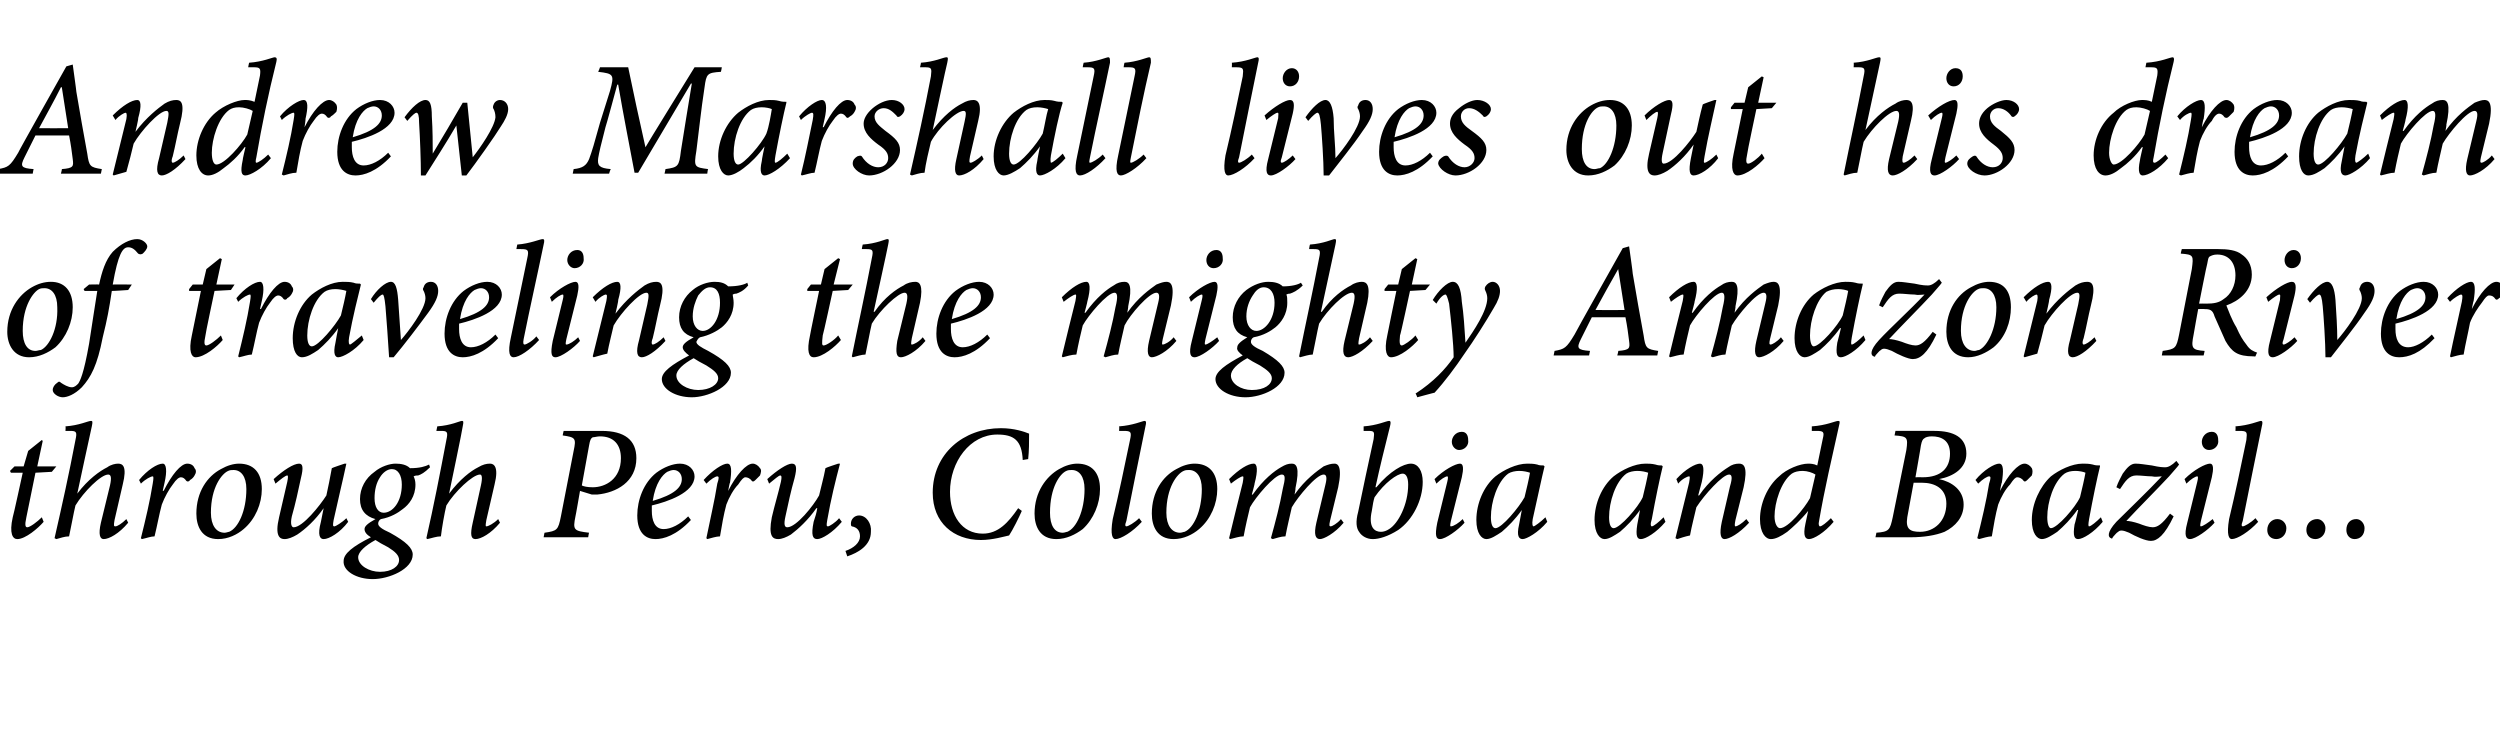
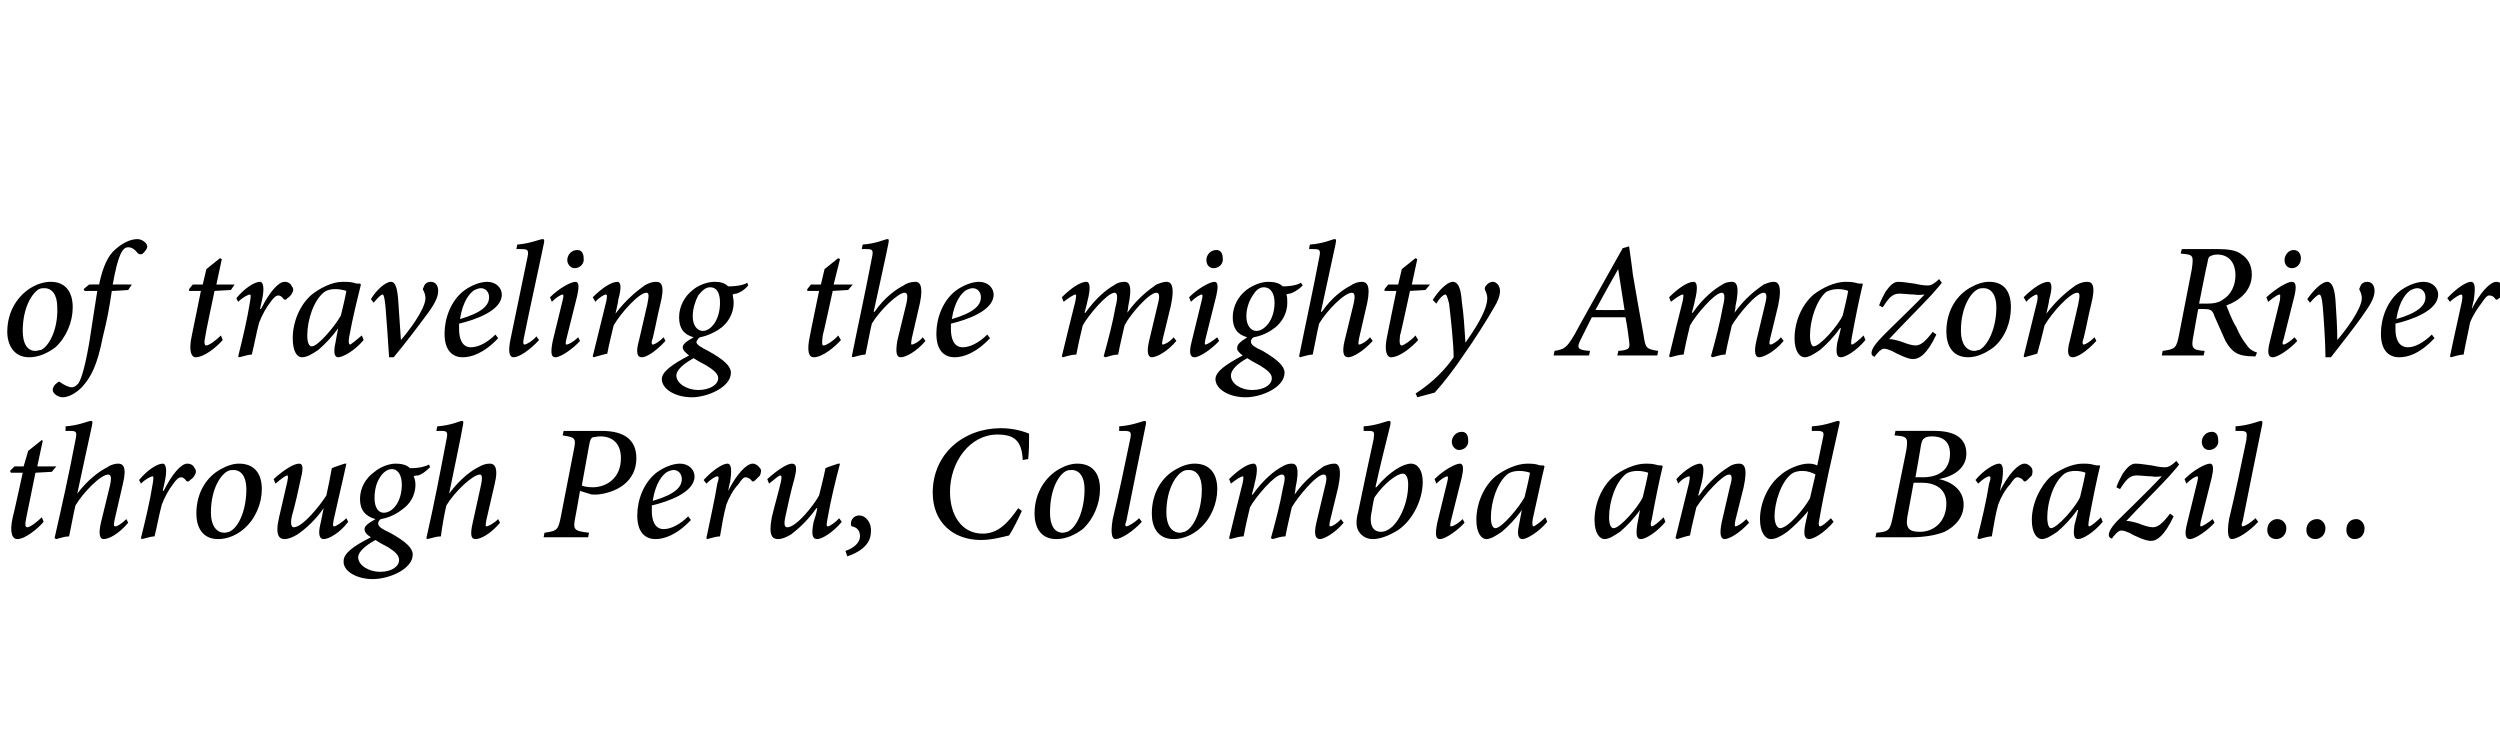
<svg xmlns="http://www.w3.org/2000/svg" version="1.1" width="275px" height="82.9px" viewBox="0 -6 275 82.9" style="top:-6px">
  <desc>Andrew Marshall lives out his dream of traveling the mighty Amazon River through Peru, Colombia and Brazil</desc>
  <defs />
  <g id="Polygon94015">
    <path d="m5.7 45.9l-1.8.1l-1 4.9c-.2.9-.1 1.1.1 1.1c.3 0 1.1-.6 1.6-1.1l.2.5c-.6.7-2 1.9-2.9 1.9c-.5 0-.9-.6-.5-2.4c.04-.01 1.1-4.9 1.1-4.9H1.2l-.1-.2l.5-.5h1l.5-1.7l1.5-1.2l.1.1l-.6 2.8h2.1l-.5.6zm8.4 5.6c-1 1.2-2.1 1.8-2.7 1.8c-.4 0-.6-.5-.3-1.8l1-4.1c.2-.9.1-1.2-.2-1.2c-.8 0-2.7 1.9-3.6 3.4c-.2.8-.5 2.5-.7 3.4c-.5 0-1 .2-1.4.3l-.2-.1c.8-3.5 1.6-7.1 2.3-10.8c.2-.9.1-1-.6-1h-.5s.04-.46 0-.5c1.5-.1 2.5-.6 2.8-.6c.2 0 .2.1.1.6c-.02.02-1.6 7.4-1.6 7.4c0 0 .03 0 0 0c1.2-1.6 2.5-2.5 3.3-2.9c.4-.3.9-.4 1.2-.4c.5 0 1 .3.5 2.3l-.9 3.9c-.1.6-.1.7.1.7c.2 0 .7-.3 1.2-.8l.2.4zm1.2-4.7c.9-1.1 2-1.8 2.6-1.8c.4 0 .5.8.2 2.1l-.2.9s.08-.04.1 0c.9-1.8 1.9-3 2.6-3c.4 0 .7.2.8.5c.2.2.2.5 0 .8c-.1.2-.3.4-.5.5c-.1.2-.3.2-.4.1c-.2-.3-.4-.4-.6-.4c-.2 0-.5.2-.9.8c-.4.5-.9 1.4-1.2 2.2c-.3 1.1-.5 2.3-.8 3.5c-.4 0-.9.2-1.4.3l-.1-.1c.5-2 1-4.1 1.3-6c.1-.6.1-.8 0-.8c-.2 0-.8.3-1.3.8l-.2-.4zm6.3 3.7c0-2.4 1.2-4.1 2.7-4.9c.7-.4 1.4-.6 2-.6c1.6 0 2.5 1 2.5 2.8c0 1.6-.7 3.3-2 4.4c-.7.6-1.7 1.1-2.8 1.1c-1.8 0-2.4-1.4-2.4-2.8zm3.6 2c1-.4 1.9-2.3 1.9-4.7c0-1.4-.6-2.1-1.4-2.1c-.2 0-.4 0-.6.1c-.7.3-1.9 1.8-1.9 4.6c0 1.4.6 2.2 1.5 2.2c.2 0 .4-.1.5-.1zm13.1-1.1c-.9 1.2-2.1 1.9-2.7 1.9c-.4 0-.7-.4-.3-1.9c.1-.6.2-.9.3-1.5c-.9 1.3-2 2.3-2.9 2.9c-.5.3-1 .5-1.4.5c-.5 0-1.1-.3-.6-2.4l.9-3.9c.1-.5.1-.7 0-.7c-.2 0-.7.4-1.3.9l-.2-.5c1.1-1 2.2-1.7 2.8-1.7c.4 0 .5.4.2 1.6c-.3 1.4-.6 2.8-1 4.2c-.2.9 0 1.2.2 1.2c1 0 2.9-2.4 3.6-3.5c.2-.9.4-1.9.6-3c.04-.05 1.4-.5 1.4-.5h.2c-.4 1.9-.9 3.9-1.4 6.2c-.1.6-.1.7.1.7c.1 0 .8-.4 1.3-.9l.2.4zm9-6c-.6.6-1 .8-1.3.9c-.2 0-.3 0-.5.1c.1.2.2.5.2.9c0 1.3-.7 2.2-1.4 2.7c-.5.4-1.3.9-2.4 1.1c-.2.1-.3.3-.3.5c0 .3.4.6 1.3 1c1.8 1 2.5 1.7 2.5 2.4c0 1.6-2.6 2.7-4.4 2.7c-1.8 0-3.3-.9-3.2-2c0-.8 1-1.6 3-2.6c-.5-.3-.7-.6-.7-.9c0-.3.3-.6 1.2-1.1c-1.1-.3-1.7-1-1.7-2.2c0-1.2.6-2.3 1.6-3c.7-.6 1.7-.9 2.3-.9c.6 0 1.2.1 1.6.5c1.1 0 1.7-.2 2.1-.4l.1.3zm-3.1 1.9c0-1-.4-1.7-1.1-1.7c-.5 0-1 .4-1.3.9c-.4.6-.6 1.4-.6 2.3c0 1 .4 1.6 1 1.6c1 0 2-1.2 2-3.1zm-.3 8.3c0-.5-.4-.9-1.2-1.4c-.6-.3-1.1-.6-1.4-.8c-1.1.6-1.9 1.3-1.9 1.9c0 .9 1.2 1.6 2.4 1.6c1.3 0 2.1-.6 2.1-1.3zM55 51.5c-1 1.2-2.1 1.8-2.7 1.8c-.5 0-.6-.5-.3-1.8l.9-4.1c.2-.9.1-1.2-.1-1.2c-.8 0-2.8 1.9-3.7 3.4c-.2.8-.5 2.5-.6 3.4c-.5 0-1 .2-1.5.3l-.1-.1c.8-3.5 1.5-7.1 2.2-10.8c.2-.9.1-1-.6-1h-.5l.1-.5c1.5-.1 2.5-.6 2.7-.6c.2 0 .2.1.1.6c.04.02-1.5 7.4-1.5 7.4c0 0-.01 0 0 0c1.2-1.6 2.4-2.5 3.2-2.9c.5-.3.9-.4 1.3-.4c.4 0 1 .3.5 2.3l-.9 3.9c-.1.6-.1.7 0 .7c.2 0 .8-.3 1.3-.8l.2.4zm11.2-10.1c2.5 0 3.8 1 3.8 3c0 2.6-2.2 3.8-4.3 4h-.6l-1.3-.4s-.49 2.84-.5 2.8c-.3 1.5-.2 1.6 1.5 1.8c-.02-.02-.1.5-.1.5h-4.9s.09-.52.1-.5c1.4-.2 1.5-.3 1.8-1.8l1.4-7.2c.3-1.4.2-1.5-1.2-1.7c-.02.01.1-.5.1-.5h4.2zm-2.2 6c.2.1.6.2 1.2.2c1.4 0 3.1-.9 3.1-3.2c0-1.5-.8-2.4-2.3-2.4c-.3 0-.6.1-.8.1c-.2.1-.3.3-.4.9l-.8 4.4zm12 3.8c-1.6 1.7-3 2.1-3.9 2.1c-.9 0-2-.5-2-2.6c0-1.7.7-3.6 2.1-4.7c.8-.6 1.8-1 2.6-1c1 0 1.6.7 1.6 1.4c0 1.8-3 2.8-4.7 3.2v.6c0 1 .3 2 1.3 2c.8 0 1.8-.5 2.7-1.4l.3.4zm-2.6-5.3c-.5.3-1.3 1.2-1.6 3.2c2.4-.7 3.2-1.5 3.2-2.4c0-.6-.4-1-.9-1c-.2 0-.5.1-.7.2zm4 .9c1-1.1 2.1-1.8 2.6-1.8c.5 0 .5.8.3 2.1c-.04-.03-.2.9-.2.9c0 0 .04-.04 0 0c.9-1.8 2-3 2.7-3c.3 0 .6.2.8.5c.2.2.1.5 0 .8l-.5.5c-.2.2-.3.2-.4.1c-.2-.3-.5-.4-.7-.4c-.2 0-.4.2-.8.8c-.5.5-1 1.4-1.3 2.2c-.3 1.1-.5 2.3-.7 3.5c-.4 0-1 .2-1.4.3l-.1-.1c.4-2 .9-4.1 1.2-6c.2-.6.2-.8 0-.8c-.2 0-.7.3-1.2.8l-.3-.4zm15.2 4.6c-1 1.2-2.2 1.9-2.7 1.9c-.5 0-.7-.4-.4-1.9c.2-.6.3-.9.4-1.5h-.1c-.9 1.3-2 2.3-2.8 2.9c-.5.3-1 .5-1.4.5c-.6 0-1.1-.3-.7-2.4c.3-1.3.7-2.6 1-3.9c.1-.5.1-.7-.1-.7c-.1 0-.6.4-1.2.9l-.2-.5c1.1-1 2.2-1.7 2.7-1.7c.5 0 .6.4.3 1.6c-.4 1.4-.7 2.8-1 4.2c-.2.9-.1 1.2.2 1.2c1 0 2.9-2.4 3.5-3.5c.2-.9.5-1.9.7-3c.01-.05 1.4-.5 1.4-.5h.2c-.5 1.9-1 3.9-1.4 6.2c-.1.6-.1.7.1.7c.1 0 .8-.4 1.2-.9l.3.4zm.4 3.2c.9-.3 1.6-.9 1.6-1.6c0-.6-.3-1-.9-1.1c-.1-.1-.1-.1-.1-.3c0-.5.4-.9.9-.9c.8 0 1.4.9 1.3 1.8c0 1.5-1.4 2.3-2.6 2.7l-.2-.6zm19.4-4.4c-.3.7-1 2.1-1.4 2.7c-.5.1-1.8.5-3.1.5c-3 0-5.3-1.9-5.3-5.2c0-4.3 3.4-7.1 7.5-7.1c1.5 0 2.6.4 3.1.6c0 .9 0 1.9-.1 2.8l-.6.1c-.1-2.2-1-2.8-2.8-2.8c-3 0-5.2 3-5.2 6.3c0 2.6 1.3 4.6 3.6 4.6c1.7 0 2.8-1.2 3.9-2.8l.4.3zm1.4.3c0-2.4 1.3-4.1 2.7-4.9c.7-.4 1.4-.6 2-.6c1.6 0 2.5 1 2.5 2.8c0 1.6-.7 3.3-1.9 4.4c-.8.6-1.8 1.1-2.9 1.1c-1.8 0-2.4-1.4-2.4-2.8zm3.6 2c1-.4 1.9-2.3 1.9-4.7c0-1.4-.6-2.1-1.4-2.1c-.2 0-.4 0-.6.1c-.7.3-1.8 1.8-1.8 4.6c0 1.4.5 2.2 1.4 2.2c.2 0 .4-.1.5-.1zm8.2-1.1c-1 1.1-2.3 1.9-2.9 1.9c-.3 0-.6-.4-.3-2.2c.7-2.9 1.3-5.8 1.9-8.7c.2-.9.1-1-.7-1h-.5s.04-.46 0-.5c1.5-.1 2.6-.6 2.8-.6c.2 0 .2.2.1.6c-.7 3.4-1.4 6.9-2.1 10.4c-.2.5-.1.6 0 .6c.2 0 .9-.4 1.4-.9l.3.4zm1.1-.9c0-2.4 1.2-4.1 2.7-4.9c.7-.4 1.4-.6 2-.6c1.6 0 2.5 1 2.5 2.8c0 1.6-.7 3.3-2 4.4c-.7.6-1.7 1.1-2.8 1.1c-1.8 0-2.4-1.4-2.4-2.8zm3.6 2c1-.4 1.9-2.3 1.9-4.7c0-1.4-.6-2.1-1.4-2.1c-.2 0-.4 0-.6.1c-.7.3-1.9 1.8-1.9 4.6c0 1.4.6 2.2 1.5 2.2c.2 0 .4-.1.5-.1zm17.5-1c-1 1.2-2.2 1.8-2.6 1.8c-.5 0-.7-.5-.4-1.8l1-4.2c.2-.8.1-1.1-.2-1.1c-.8 0-2.8 2.4-3.5 3.6c-.2.9-.5 2.1-.7 3.2c-.5 0-1 .2-1.4.3l-.2-.1c.5-1.8 1-3.7 1.3-5.4c.3-1.2.3-1.6-.1-1.6c-.8 0-2.9 2.5-3.5 3.6c-.2.8-.5 2.1-.7 3.2c-.5 0-1 .2-1.5.3l-.1-.1c.5-2.1 1-4.1 1.5-6.1c.1-.6.1-.7 0-.7c-.2 0-.8.4-1.3.8l-.2-.5c1.1-1.1 2.1-1.7 2.7-1.7c.4 0 .5.7.1 2.2c.04-.02-.3 1.2-.3 1.2c0 0 .07.02.1 0c1.2-1.7 2.4-2.6 3.1-3c.5-.3.8-.4 1.2-.4c.5 0 .9.4.4 2.7c.04 0-.1.7-.1.7c0 0 .02-.01 0 0c1.2-1.7 2.5-2.6 3.2-3.1c.5-.2.8-.3 1.2-.3c.3 0 .9.2.4 2.6l-.9 3.7c-.1.5-.1.6.1.6c.1 0 .7-.3 1.1-.8l.3.4zm2.2-10.6c1.5-.1 2.5-.6 2.8-.6c.2 0 .2.2.1.6c-.6 2.4-1.1 4.4-1.6 6.7h.1c1.5-1.8 3-2.6 3.8-2.6c.8 0 1.3.8 1.3 2c0 2-1.1 4.2-2.7 5.3c-1.1.7-2.1 1-2.8 1c-.6 0-1.2-.3-1.5-.8c-.3-.4-.4-1.1-.1-2.2c.5-2.5 1.1-5.2 1.7-8c.1-.8.1-.9-.6-.9h-.5v-.5zm2.8 11.3c1-.6 2.1-2.7 2.1-4.9c0-.9-.3-1.2-.6-1.2c-.6 0-2 1-3.1 2.6c-.1.3-.2.8-.3 1.5c-.4 1.8.3 2.3 1 2.3c.3 0 .6-.1.9-.3zm8.7-9.8c.1.6-.4 1.1-1 1.1c-.4 0-.8-.4-.8-.9c0-.5.4-1.1 1.1-1.1c.5 0 .7.4.7.9zm-.4 9.1c-.7.8-2.1 1.8-2.7 1.8c-.4 0-.6-.3-.3-1.8l1.1-4.5c.1-.4.1-.6 0-.6c-.2 0-.7.3-1.2.8l-.2-.5c1-1 2.3-1.7 2.8-1.7c.4 0 .4.6.2 1.5l-1.2 4.8c-.1.5-.1.6 0 .6c.3 0 .9-.4 1.3-.8l.2.4zm9.1-.1c-1 1.2-2.3 1.9-2.7 1.9c-.4 0-.7-.3-.4-1.6l.3-1.6s0-.02 0 0c-.7 1-1.5 1.8-2.2 2.4c-.6.4-1.2.8-1.7.8c-.5 0-1.1-.6-1.1-2.1c0-1.8.8-3.7 2.1-4.8c.9-.7 2.3-1.4 3.5-1.4c.3 0 .7 0 1.1.1c.2.1.5.1.7.1l.1.1c-.3 1.2-.8 3.6-1.3 5.8c-.1.6 0 .8.1.8c.1 0 .8-.5 1.3-1l.2.5zm-2.5-2.7c.2-.8.5-2.1.6-2.7c-.3-.1-.7-.2-1.2-.2c-.4 0-.9.1-1.2.3c-1.2.9-1.9 3.1-1.9 4.8c0 .8.2 1.2.5 1.2c.7 0 2.6-2.3 3.2-3.4zm15.5 2.7c-1 1.2-2.2 1.9-2.7 1.9c-.4 0-.6-.3-.4-1.6c.02-.04.3-1.6.3-1.6c0 0 .01-.02 0 0c-.7 1-1.5 1.8-2.2 2.4c-.6.4-1.2.8-1.7.8c-.5 0-1.1-.6-1.1-2.1c0-1.8.8-3.7 2.1-4.8c.9-.7 2.3-1.4 3.5-1.4c.3 0 .7 0 1.1.1c.3.1.5.1.7.1l.1.1c-.3 1.2-.8 3.6-1.2 5.8c-.2.6-.1.8 0 .8c.2 0 .8-.5 1.3-1l.2.5zm-2.5-2.7c.2-.8.5-2.1.6-2.7c-.3-.1-.7-.2-1.2-.2c-.4 0-.9.1-1.2.3c-1.2.9-1.9 3.1-1.9 4.8c0 .8.2 1.2.5 1.2c.7 0 2.7-2.3 3.2-3.4zm11.7 2.8c-1.1 1.2-2.2 1.8-2.7 1.8c-.4 0-.6-.5-.3-1.9l.9-3.9c.3-1 .2-1.3-.1-1.3c-.7 0-2.7 2.2-3.6 3.6c-.2.9-.5 2-.7 3.1c-.5.1-1.1.3-1.4.4l-.2-.1l1.5-6.1c.1-.6.1-.7 0-.7c-.2 0-.8.3-1.2.8l-.2-.5c1-1.1 2.1-1.7 2.6-1.7c.4 0 .5.6.2 2l-.4 1.5s.07-.02.1 0c1.1-1.6 2.4-2.6 3.2-3.1c.4-.3.8-.4 1.2-.4c.5 0 1 .3.5 2.6l-.9 3.6c-.1.5-.1.7 0 .7c.2 0 .7-.3 1.2-.8l.3.4zm9.3-.1c-1 1.2-2.2 1.9-2.7 1.9c-.4 0-.7-.3-.4-1.7l.3-1.4s-.04-.05 0 0c-.8 1-1.7 1.8-2.3 2.3c-.7.5-1.3.8-1.8.8c-.6 0-1.2-.7-1.2-2.2c0-1.7.8-3.6 2.1-4.7c.8-.8 2.3-1.4 3.2-1.4c.2 0 .6 0 1 .2l.6-2.9c.2-.8.1-.9-.7-.9h-.5v-.5c1.6-.1 2.6-.6 2.9-.6c.2 0 .2.1.1.5c-.8 3.6-1.6 7-2.2 10.5c-.1.4 0 .6.1.6c.2 0 .7-.4 1.2-.9l.3.4zm-2.6-2.6l.6-2.6c-.3-.2-.9-.4-1.4-.4c-.5 0-.9.1-1.2.3c-1.2.9-1.9 3.2-1.9 4.7c0 .8.3 1.3.6 1.3c.9 0 2.7-2.2 3.3-3.3zm13.7-7.4c2.1 0 3.5.7 3.5 2.5c0 1.6-1.4 2.5-3 2.8c1.4.3 2.7 1.2 2.7 2.8c0 1.4-.9 2.4-2.1 3c-1 .4-2.3.6-3.7.6h-3.9s.12-.52.1-.5c1.4-.1 1.5-.3 1.8-1.7l1.5-7.4c.2-1.4.1-1.5-1.3-1.6l.1-.5h4.3zm-1.3 5.1c2 0 3-1 3-2.6c0-1.5-1-1.9-2-1.9c-.4 0-.7.1-.8.2c-.2.1-.3.3-.4.8c.02-.01-.6 3.5-.6 3.5c0 0 .8-.02.8 0zm-1.7 4.4c-.2 1.3.3 1.6 1.4 1.6c1.6 0 2.9-1.2 2.9-3.1c0-1.7-1.3-2.3-2.7-2.3c-.05-.01-.9 0-.9 0c0 0-.68 3.75-.7 3.8zm7.5-4.1c.9-1.1 2.1-1.8 2.6-1.8c.5 0 .5.8.3 2.1c-.04-.03-.2.9-.2.9c0 0 .03-.04 0 0c.9-1.8 2-3 2.7-3c.3 0 .6.2.8.5c.1.2.1.5 0 .8l-.5.5c-.2.2-.3.2-.4.1c-.2-.3-.5-.4-.7-.4c-.2 0-.4.2-.8.8c-.5.5-1 1.4-1.3 2.2c-.3 1.1-.5 2.3-.7 3.5c-.4 0-1 .2-1.4.3l-.2-.1c.5-2 1-4.1 1.3-6c.2-.6.2-.8 0-.8c-.2 0-.7.3-1.2.8l-.3-.4zm14 4.6c-1 1.2-2.2 1.9-2.7 1.9c-.4 0-.6-.3-.4-1.6c.04-.04.4-1.6.4-1.6c0 0-.07-.02-.1 0c-.7 1-1.5 1.8-2.2 2.4c-.6.4-1.2.8-1.7.8c-.5 0-1.1-.6-1.1-2.1c0-1.8.9-3.7 2.1-4.8c.9-.7 2.3-1.4 3.5-1.4c.3 0 .7 0 1.1.1c.3.1.5.1.8.1v.1c-.3 1.2-.8 3.6-1.2 5.8c-.1.6-.1.8 0 .8c.2 0 .8-.5 1.3-1l.2.5zm-2.5-2.7c.2-.8.5-2.1.6-2.7c-.2-.1-.7-.2-1.1-.2c-.5 0-.9.1-1.2.3c-1.2.9-1.9 3.1-1.9 4.8c0 .8.2 1.2.4 1.2c.7 0 2.7-2.3 3.2-3.4zm10.9-3.6c-.2.3-.6.7-1.1 1.3c-1.2 1.3-3.5 3.6-4.7 4.9c.3 0 .8.1 1.4.3c.5.2 1.1.4 1.5.4c.5 0 1-.3 1.9-1.5l.4.3c-1 2.1-1.8 2.7-2.5 2.7c-.6 0-1.7-.5-2.4-.9c-.7-.3-1-.3-1.2-.1c-.2.1-.4.4-.6.6c0 .1-.1.2-.2.1c-.3-.1-.5-.6.6-1.8c1.3-1.3 3.4-3.3 5-5c-.3 0-.7.1-1.1 0c-.5 0-1.2-.1-1.7-.1c-.8 0-1.2.6-1.8 1.5l-.4-.2c.2-.6.5-1.1.7-1.5c.5-.7.9-1.1 1.4-1.1c.5 0 1 .1 1.8.2c.9.2 1.2.2 1.5.2c.3 0 .7-.2 1.2-.7l.3.4zm4.3-2.7c.1.6-.4 1.1-1 1.1c-.5 0-.8-.4-.8-.9c0-.5.4-1.1 1.1-1.1c.5 0 .7.4.7.9zm-.4 9.1c-.7.8-2.1 1.8-2.7 1.8c-.4 0-.7-.3-.3-1.8l1.1-4.5c.1-.4.1-.6 0-.6c-.2 0-.7.3-1.2.8l-.2-.5c1-1 2.3-1.7 2.8-1.7c.4 0 .4.6.2 1.5l-1.2 4.8c-.1.5-.1.6 0 .6c.2 0 .8-.4 1.3-.8l.2.4zm4.8-.1c-1 1.1-2.3 1.9-2.9 1.9c-.3 0-.6-.4-.3-2.2c.7-2.9 1.3-5.8 1.9-8.7c.1-.9.1-1-.8-1h-.4s.03-.46 0-.5c1.5-.1 2.6-.6 2.8-.6c.2 0 .2.2.1.6c-.7 3.4-1.4 6.9-2.1 10.4c-.2.5-.1.6 0 .6c.2 0 .9-.4 1.4-.9l.3.4zm1 .9c0-.7.5-1.2 1.1-1.2c.6 0 1 .5 1 1c0 .8-.6 1.2-1.1 1.2c-.6 0-1-.4-1-1zm4.3 0c0-.7.5-1.2 1.2-1.2c.5 0 .9.5.9 1c0 .8-.6 1.2-1.1 1.2c-.6 0-1-.4-1-1zm4.4 0c0-.7.4-1.2 1.1-1.2c.5 0 .9.5.9 1c0 .8-.5 1.2-1.1 1.2c-.5 0-.9-.4-.9-1z" stroke="none" fill="#000" />
  </g>
  <g id="Polygon94014">
    <path d="m.8 30.5c0-2.4 1.3-4.1 2.7-4.9c.7-.4 1.4-.6 2.1-.6C7.1 25 8 26 8 27.8c0 1.6-.7 3.3-1.9 4.4c-.8.6-1.8 1.1-2.9 1.1c-1.7 0-2.4-1.4-2.4-2.8zm3.7 2c.9-.4 1.9-2.3 1.8-4.7c0-1.4-.6-2.1-1.4-2.1c-.2 0-.4 0-.6.1c-.6.3-1.8 1.8-1.8 4.6c0 1.4.5 2.2 1.4 2.2c.2 0 .4-.1.6-.1zm6.4-7.2c.3-1.4.7-2.7 1.5-3.6c.9-.9 1.9-1.4 2.7-1.4c.6 0 1.1.5 1.1.8c0 .3-.3.6-.5.8c-.2.1-.3.1-.5 0c-.4-.5-.7-.7-1.1-.7c-.6 0-1.1.7-1.7 4.1c.02-.03 2.1 0 2.1 0l-.4.6s-1.82.13-1.8.1c-.3 2-.5 3.1-1 5.1c-.6 3.1-1.3 4.4-2.3 5.5c-.8.8-1.6 1.1-2.1 1.1c-.5 0-1.1-.4-1.1-.8c0-.3.2-.6.5-.8c.2-.2.3-.1.4 0c.3.2.8.5 1.2.5c.3 0 .5-.2.7-.4c.2-.3.6-1 1.2-4.4c.4-2.5.6-4 .9-5.8H9.3l-.1-.2l.6-.5s1.07-.03 1.1 0zm14.5.6l-1.8.1s-1.04 4.89-1 4.9c-.2.9-.1 1.1.1 1.1c.3 0 1.1-.6 1.6-1.1l.2.5c-.6.7-2 1.9-3 1.9c-.4 0-.8-.6-.4-2.4l1-4.9h-1.3v-.2l.4-.5h1.1l.4-1.7l1.5-1.2l.2.1l-.6 2.8h2l-.4.6zm.6.9c.9-1.1 2-1.8 2.6-1.8c.4 0 .5.8.2 2.1l-.2.9s.08-.04.1 0c.9-1.8 1.9-3 2.6-3c.4 0 .7.2.8.5c.2.2.2.5 0 .8c-.1.2-.3.4-.5.5c-.1.2-.3.2-.4.1c-.2-.3-.4-.4-.6-.4c-.2 0-.5.2-.9.8c-.4.5-.9 1.4-1.2 2.2c-.3 1.1-.5 2.3-.8 3.5c-.4 0-.9.2-1.4.3l-.1-.1c.5-2 1-4.1 1.3-6c.1-.6.1-.8 0-.8c-.2 0-.8.3-1.3.8l-.2-.4zm14 4.6c-1 1.2-2.3 1.9-2.8 1.9c-.3 0-.6-.3-.3-1.6c-.01-.04.3-1.6.3-1.6c0 0-.02-.02 0 0c-.7 1-1.5 1.8-2.2 2.4c-.6.4-1.2.8-1.8.8c-.5 0-1-.6-1-2.1c0-1.8.8-3.7 2.1-4.8c.9-.7 2.2-1.4 3.4-1.4c.4 0 .8 0 1.2.1c.2.1.5.1.7.1l.1.1c-.3 1.2-.9 3.6-1.3 5.8c-.1.6 0 .8.1.8c.1 0 .7-.5 1.3-1l.2.5zm-2.5-2.7c.2-.8.5-2.1.6-2.7c-.3-.1-.8-.2-1.2-.2c-.5 0-.9.1-1.2.3c-1.2.9-1.9 3.1-1.9 4.8c0 .8.2 1.2.5 1.2c.7 0 2.6-2.3 3.2-3.4zm6.6 2.7c.8-.9 2.7-3.4 2.7-4.6c0-.3-.1-.6-.2-.8c-.1-.1-.1-.3 0-.4c.1-.4.4-.6.8-.6c.5 0 .8.4.8 1c0 .6-.3 1.3-1.1 2.4c-1.1 1.5-2.7 3.6-3.8 4.9h-.5c-.1-1.6-.3-4.5-.4-5.6c-.1-1-.2-1.3-.3-1.3c-.2 0-.5.3-1 .9l-.3-.4c.6-1 1.6-1.9 2.2-1.9c.5 0 .7.7.8 2l.3 4.4zm10.7-.2c-1.6 1.7-3 2.1-3.9 2.1c-.9 0-2-.5-2-2.6c0-1.7.7-3.6 2.1-4.7c.8-.6 1.8-1 2.6-1c1 0 1.6.7 1.6 1.4c0 1.8-3 2.8-4.7 3.2v.6c0 1 .3 2 1.3 2c.8 0 1.8-.5 2.7-1.4l.3.4zm-2.6-5.3c-.5.3-1.3 1.2-1.6 3.2c2.4-.7 3.2-1.5 3.2-2.4c0-.6-.4-1-.9-1c-.2 0-.5.1-.7.2zm7.1 5.5c-1 1.1-2.2 1.9-2.8 1.9c-.4 0-.7-.4-.3-2.2l1.8-8.7c.2-.9.1-1-.7-1h-.5l.1-.5c1.4-.1 2.5-.6 2.8-.6c.2 0 .2.2.1.6c-.7 3.4-1.5 6.9-2.2 10.4c-.1.5 0 .6.1.6c.2 0 .9-.4 1.3-.9l.3.4zm4.9-9c.1.6-.4 1.1-1 1.1c-.4 0-.8-.4-.8-.9c0-.5.4-1.1 1.1-1.1c.5 0 .7.4.7.9zm-.4 9.1c-.7.8-2.1 1.8-2.7 1.8c-.4 0-.6-.3-.3-1.8l1.1-4.5c.1-.4.1-.6 0-.6c-.2 0-.7.3-1.2.8l-.2-.5c1-1 2.3-1.7 2.8-1.7c.4 0 .4.6.2 1.5l-1.2 4.8c-.1.5-.1.6 0 .6c.3 0 .9-.4 1.3-.8l.2.4zm9.4 0c-1.1 1.2-2.1 1.8-2.6 1.8c-.5 0-.7-.5-.3-1.9l.9-3.9c.2-1 .2-1.3-.1-1.3c-.8 0-2.8 2.2-3.6 3.6c-.2.9-.5 2-.7 3.1c-.5.1-1.1.3-1.5.4l-.1-.1l1.5-6.1c.1-.6.1-.7-.1-.7c-.1 0-.7.3-1.1.8l-.3-.5c1.1-1.1 2.1-1.7 2.7-1.7c.4 0 .5.6.1 2c.05.04-.3 1.5-.3 1.5c0 0 .04-.02 0 0c1.2-1.6 2.5-2.6 3.2-3.1c.5-.3.9-.4 1.3-.4c.5 0 1 .3.4 2.6c-.3 1.2-.5 2.4-.8 3.6c-.2.5-.1.7 0 .7c.2 0 .7-.3 1.2-.8l.2.4zm9.1-6.1c-.5.6-1 .8-1.3.9c-.1 0-.2 0-.4.1c0 .2.1.5.1.9c0 1.3-.7 2.2-1.3 2.7c-.5.4-1.4.9-2.4 1.1c-.2.1-.3.3-.4.5c0 .3.5.6 1.3 1c1.8 1 2.5 1.7 2.5 2.4c0 1.6-2.6 2.7-4.3 2.7c-1.8 0-3.3-.9-3.3-2c0-.8 1.1-1.6 3-2.6c-.4-.3-.7-.6-.7-.9c0-.3.3-.6 1.2-1.1c-1.1-.3-1.6-1-1.6-2.2c0-1.2.6-2.3 1.5-3c.7-.6 1.7-.9 2.4-.9c.6 0 1.1.1 1.5.5c1.1 0 1.8-.2 2.1-.4l.1.3zm-3.1 1.9c0-1-.3-1.7-1.1-1.7c-.5 0-.9.4-1.3.9c-.3.6-.6 1.4-.6 2.3c0 1 .5 1.6 1.1 1.6c.9 0 1.9-1.2 1.9-3.1zm-.2 8.3c0-.5-.5-.9-1.3-1.4c-.6-.3-1.1-.6-1.4-.8c-1.1.6-1.9 1.3-1.9 1.9c0 .9 1.2 1.6 2.4 1.6c1.3 0 2.2-.6 2.2-1.3zm14.3-9.7l-1.7.1s-1.06 4.89-1.1 4.9c-.1.9-.1 1.1.1 1.1c.3 0 1.2-.6 1.6-1.1l.3.5c-.6.7-2 1.9-3 1.9c-.5 0-.8-.6-.4-2.4c-.02-.01 1-4.9 1-4.9h-1.3v-.2l.4-.5h1.1l.4-1.7l1.5-1.2l.2.1l-.7 2.8h2.1l-.5.6zm8.5 5.6c-1 1.2-2.2 1.8-2.7 1.8c-.5 0-.6-.5-.4-1.8l1-4.1c.2-.9.1-1.2-.2-1.2c-.7 0-2.7 1.9-3.6 3.4c-.2.8-.5 2.5-.7 3.4c-.4 0-1 .2-1.4.3l-.1-.1c.7-3.5 1.5-7.1 2.2-10.8c.2-.9.1-1-.6-1h-.5s.07-.46.1-.5c1.5-.1 2.5-.6 2.7-.6c.2 0 .2.1.1.6c.02.02-1.6 7.4-1.6 7.4h.1c1.1-1.6 2.4-2.5 3.2-2.9c.4-.3.9-.4 1.3-.4c.4 0 .9.3.5 2.3l-.9 3.9c-.1.6-.1.7 0 .7c.2 0 .8-.3 1.2-.8l.3.4zm7.1-.3c-1.6 1.7-3 2.1-3.9 2.1c-.9 0-2-.5-2-2.6c0-1.7.7-3.6 2.1-4.7c.8-.6 1.8-1 2.6-1c1 0 1.6.7 1.6 1.4c0 1.8-3 2.8-4.7 3.2v.6c0 1 .3 2 1.3 2c.8 0 1.8-.5 2.7-1.4l.3.4zm-2.6-5.3c-.5.3-1.3 1.2-1.6 3.2c2.4-.7 3.2-1.5 3.2-2.4c0-.6-.4-1-.9-1c-.2 0-.5.1-.7.2zm23.1 5.6c-1 1.2-2.2 1.8-2.7 1.8c-.4 0-.6-.5-.3-1.8l1-4.2c.2-.8.1-1.1-.2-1.1c-.8 0-2.9 2.4-3.5 3.6c-.2.9-.5 2.1-.7 3.2c-.5 0-1 .2-1.4.3l-.2-.1c.5-1.8 1-3.7 1.3-5.4c.3-1.2.2-1.6-.1-1.6c-.8 0-2.9 2.5-3.5 3.6c-.2.8-.5 2.1-.7 3.2c-.5 0-1.1.2-1.5.3l-.1-.1c.5-2.1 1-4.1 1.5-6.1c.1-.6.1-.7 0-.7c-.2 0-.8.4-1.3.8l-.2-.5c1.1-1.1 2.1-1.7 2.7-1.7c.4 0 .5.7.1 2.2c.03-.02-.3 1.2-.3 1.2c0 0 .06.02.1 0c1.2-1.7 2.4-2.6 3.1-3c.4-.3.8-.4 1.2-.4c.5 0 .9.4.4 2.7c.03 0-.1.7-.1.7c0 0 .01-.01 0 0c1.2-1.7 2.5-2.6 3.2-3.1c.5-.2.8-.3 1.1-.3c.4 0 1 .2.5 2.6l-.9 3.7c-.1.5-.1.6 0 .6c.2 0 .8-.3 1.2-.8l.3.4zm5.1-9.1c.1.6-.4 1.1-1 1.1c-.5 0-.8-.4-.8-.9c0-.5.4-1.1 1.1-1.1c.5 0 .7.4.7.9zm-.4 9.1c-.7.8-2.1 1.8-2.7 1.8c-.4 0-.7-.3-.3-1.8l1.1-4.5c.1-.4.1-.6 0-.6c-.2 0-.7.3-1.2.8l-.2-.5c1-1 2.3-1.7 2.8-1.7c.4 0 .4.6.2 1.5l-1.2 4.8c-.1.5-.1.6 0 .6c.2 0 .8-.4 1.3-.8l.2.4zm9.2-6.1c-.6.6-1.1.8-1.4.9c-.1 0-.2 0-.4.1c.1.2.1.5.1.9c0 1.3-.7 2.2-1.3 2.7c-.5.4-1.3.9-2.4 1.1c-.2.1-.3.3-.3.5c0 .3.4.6 1.3 1c1.7 1 2.4 1.7 2.4 2.4c0 1.6-2.5 2.7-4.3 2.7c-1.8 0-3.3-.9-3.3-2c0-.8 1.1-1.6 3-2.6c-.4-.3-.7-.6-.6-.9c0-.3.3-.6 1.1-1.1c-1.1-.3-1.6-1-1.6-2.2c0-1.2.6-2.3 1.5-3c.8-.6 1.7-.9 2.4-.9c.6 0 1.2.1 1.6.5c1 0 1.7-.2 2-.4l.2.3zm-3.1 1.9c0-1-.4-1.7-1.2-1.7c-.5 0-.9.4-1.2.9c-.4.6-.7 1.4-.7 2.3c0 1 .5 1.6 1.1 1.6c.9 0 2-1.2 2-3.1zm-.3 8.3c0-.5-.5-.9-1.3-1.4c-.6-.3-1.1-.6-1.4-.8c-1.1.6-1.8 1.3-1.8 1.9c0 .9 1.1 1.6 2.3 1.6c1.4 0 2.2-.6 2.2-1.3zm11.1-4.1c-1.1 1.2-2.2 1.8-2.7 1.8c-.5 0-.7-.5-.4-1.8l1-4.1c.2-.9.1-1.2-.2-1.2c-.8 0-2.7 1.9-3.6 3.4c-.2.8-.5 2.5-.7 3.4c-.4 0-1 .2-1.4.3l-.1-.1c.7-3.5 1.5-7.1 2.2-10.8c.2-.9.1-1-.6-1h-.5s.06-.46.1-.5c1.5-.1 2.5-.6 2.7-.6c.2 0 .2.1.1.6l-1.6 7.4h.1c1.1-1.6 2.4-2.5 3.2-2.9c.4-.3.9-.4 1.2-.4c.5 0 1 .3.6 2.3l-.9 3.9c-.1.6-.1.7 0 .7c.2 0 .8-.3 1.2-.8l.3.4zm5.8-5.6l-1.7.1s-1.05 4.89-1.1 4.9c-.1.9 0 1.1.2 1.1c.2 0 1.1-.6 1.5-1.1l.3.5c-.6.7-2 1.9-3 1.9c-.4 0-.8-.6-.4-2.4c-.01-.01 1-4.9 1-4.9h-1.3v-.2l.4-.5h1.1l.4-1.7l1.5-1.2l.2.1l-.6 2.8h2l-.5.6zm4.4 5.8c.9-1.3 2.4-3.5 2.4-4.9c0-.3-.1-.6-.2-.8c-.1-.2-.1-.3 0-.5c.2-.3.5-.5.8-.5c.4 0 .8.4.8 1c0 .5-.2 1.1-.7 1.9c-.8 1.4-2.2 3.6-3.2 5c-1 1.5-2.2 3.1-3.3 4.3c.05-.03-1.9.5-1.9.5c0 0-.16-.44-.2-.4c2-1.3 3.3-2.7 4.2-4c0-1.4-.3-4.2-.5-5.9c-.2-.8-.3-1-.4-1c-.2 0-.6.3-1 1l-.4-.4c.6-1 1.6-2 2.2-2c.6 0 .9.7 1 2.2c.2 1.3.3 2.9.4 4.5zm21.1 1.4h-4.4s.15-.52.1-.5c1.3-.1 1.3-.3 1.2-1.1c-.1-.8-.2-1.6-.4-2.6h-3.7l-1.2 2.4c-.5 1-.4 1.2 1 1.3l-.1.5h-3.9l.1-.5c1.1-.2 1.3-.3 2.2-1.8c-.03-.02 5.3-9.5 5.3-9.5l.7-.2s.43 3.02.4 3c.4 2.4.8 4.6 1.2 6.8c.2 1.4.3 1.5 1.6 1.7l-.1.5zm-4.3-9.5s-.04-.02 0 0c-.9 1.6-1.7 3-2.5 4.5c.01.02 3.2 0 3.2 0l-.7-4.5zm18.2 7.9c-1 1.2-2.2 1.8-2.7 1.8c-.4 0-.6-.5-.3-1.8l1-4.2c.2-.8.1-1.1-.2-1.1c-.8 0-2.8 2.4-3.5 3.6c-.2.9-.5 2.1-.7 3.2c-.5 0-1 .2-1.4.3l-.2-.1c.5-1.8 1-3.7 1.3-5.4c.3-1.2.2-1.6-.1-1.6c-.8 0-2.9 2.5-3.5 3.6c-.2.8-.5 2.1-.7 3.2c-.5 0-1 .2-1.5.3l-.1-.1c.5-2.1 1-4.1 1.5-6.1c.1-.6.1-.7 0-.7c-.2 0-.8.4-1.3.8l-.2-.5c1.1-1.1 2.1-1.7 2.7-1.7c.4 0 .5.7.1 2.2c.04-.02-.3 1.2-.3 1.2c0 0 .07.02.1 0c1.2-1.7 2.4-2.6 3.1-3c.4-.3.8-.4 1.2-.4c.5 0 .9.4.4 2.7c.04 0-.1.7-.1.7c0 0 .01-.01 0 0c1.2-1.7 2.5-2.6 3.2-3.1c.5-.2.8-.3 1.1-.3c.4 0 1 .2.5 2.6l-.9 3.7c-.1.5-.1.6.1.6c.1 0 .7-.3 1.1-.8l.3.4zm9-.1c-1 1.2-2.2 1.9-2.7 1.9c-.4 0-.6-.3-.4-1.6c.03-.04.4-1.6.4-1.6c0 0-.08-.02-.1 0c-.7 1-1.5 1.8-2.2 2.4c-.6.4-1.2.8-1.7.8c-.5 0-1.1-.6-1.1-2.1c0-1.8.8-3.7 2.1-4.8c.9-.7 2.3-1.4 3.5-1.4c.3 0 .7 0 1.1.1c.3.1.5.1.8.1v.1c-.3 1.2-.8 3.6-1.2 5.8c-.1.6-.1.8 0 .8c.2 0 .8-.5 1.3-1l.2.5zm-2.5-2.7c.2-.8.5-2.1.6-2.7c-.2-.1-.7-.2-1.1-.2c-.5 0-.9.1-1.3.3c-1.1.9-1.8 3.1-1.8 4.8c0 .8.2 1.2.4 1.2c.7 0 2.7-2.3 3.2-3.4zm10.9-3.6c-.2.3-.6.7-1.1 1.3c-1.2 1.3-3.5 3.6-4.7 4.9c.3 0 .8.1 1.4.3c.5.2 1.1.4 1.5.4c.5 0 1-.3 1.9-1.5l.4.3c-1 2.1-1.8 2.7-2.6 2.7c-.5 0-1.6-.5-2.3-.9c-.7-.3-1-.3-1.2-.1c-.2.1-.4.4-.6.6c0 .1-.1.2-.2.1c-.3-.1-.5-.6.6-1.8c1.2-1.3 3.4-3.3 5-5c-.3 0-.7.1-1.1 0c-.5 0-1.2-.1-1.7-.1c-.8 0-1.2.6-1.8 1.5l-.4-.2c.2-.6.5-1.1.7-1.5c.5-.7.9-1.1 1.4-1.1c.5 0 1 .1 1.8.2c.9.2 1.2.2 1.5.2c.3 0 .7-.2 1.2-.7l.3.4zm.5 5.4c0-2.4 1.2-4.1 2.7-4.9c.7-.4 1.4-.6 2-.6c1.6 0 2.4 1 2.4 2.8c0 1.6-.6 3.3-1.9 4.4c-.8.6-1.8 1.1-2.8 1.1c-1.8 0-2.4-1.4-2.4-2.8zm3.6 2c.9-.4 1.9-2.3 1.9-4.7c0-1.4-.6-2.1-1.4-2.1c-.2 0-.4 0-.6.1c-.7.3-1.9 1.8-1.9 4.6c0 1.4.6 2.2 1.5 2.2c.2 0 .3-.1.5-.1zm12.9-1c-1.1 1.2-2.1 1.8-2.6 1.8c-.5 0-.7-.5-.3-1.9l.9-3.9c.2-1 .2-1.3-.1-1.3c-.8 0-2.8 2.2-3.6 3.6c-.2.9-.5 2-.8 3.1c-.4.1-1 .3-1.4.4l-.1-.1l1.5-6.1c.1-.6 0-.7-.1-.7c-.1 0-.7.3-1.1.8l-.3-.5c1.1-1.1 2.1-1.7 2.7-1.7c.4 0 .5.6.1 2c.04.04-.3 1.5-.3 1.5c0 0 .04-.02 0 0c1.2-1.6 2.5-2.6 3.2-3.1c.5-.3.9-.4 1.3-.4c.5 0 1 .3.4 2.6c-.3 1.2-.5 2.4-.8 3.6c-.2.5-.1.7 0 .7c.2 0 .7-.3 1.2-.8l.2.4zm17.5 1.7s-.2.03-.2 0c-1.8 0-2.4-.5-3.1-1.7l-1.2-2.7c-.2-.7-.5-.8-1.1-.8c0-.03-.7 0-.7 0c0 0-.51 2.78-.5 2.8c-.3 1.5-.2 1.7 1.2 1.8c.03-.02-.1.5-.1.5h-4.6s.09-.52.1-.5c1.4-.2 1.5-.3 1.8-1.8l1.4-7.2c.2-1.5.2-1.6-1.2-1.7c-.05.01.1-.5.1-.5h4c1 0 2 .1 2.6.6c.6.4 1.1 1.1 1.1 2.2c0 1.8-1.4 2.9-2.8 3.4c.2.5.6 1.6 1.1 2.4c.4.9.7 1.4 1.1 1.9c.4.6.7.7 1.2.9c-.04-.04-.2.4-.2.4zm-5.4-5.8c.8 0 1.4-.1 1.9-.5c.8-.5 1.3-1.5 1.3-2.6c0-1.5-.8-2.3-2-2.3c-.4 0-.6.1-.8.2c-.2.1-.2.3-.3.8c-.03-.03-.9 4.4-.9 4.4c0 0 .79-.02.8 0zm10.4-5c0 .6-.4 1.1-1 1.1c-.5 0-.8-.4-.8-.9c0-.5.4-1.1 1-1.1c.5 0 .8.4.8.9zm-.4 9.1c-.7.8-2.1 1.8-2.7 1.8c-.4 0-.7-.3-.3-1.8l1.1-4.5c0-.4.1-.6-.1-.6c-.1 0-.6.3-1.2.8l-.2-.5c1.1-1 2.3-1.7 2.8-1.7c.5 0 .5.6.3 1.5l-1.2 4.8c-.2.5-.1.6 0 .6c.2 0 .8-.4 1.2-.8l.3.4zm4.4-.1c.8-.9 2.7-3.4 2.7-4.6c0-.3-.1-.6-.2-.8c-.1-.1-.1-.3 0-.4c.1-.4.4-.6.8-.6c.5 0 .8.4.8 1c0 .6-.3 1.3-1.1 2.4c-1 1.5-2.7 3.6-3.7 4.9h-.6c0-1.6-.2-4.5-.3-5.6c-.1-1-.2-1.3-.4-1.3c-.1 0-.5.3-1 .9l-.3-.4c.7-1 1.6-1.9 2.2-1.9c.5 0 .8.7.9 2c.1 1.5.2 3 .2 4.4zm10.7-.2c-1.6 1.7-2.9 2.1-3.9 2.1c-.9 0-2-.5-2-2.6c0-1.7.7-3.6 2.1-4.7c.8-.6 1.8-1 2.6-1c1 0 1.6.7 1.6 1.4c0 1.8-3 2.8-4.7 3.2v.6c0 1 .3 2 1.4 2c.7 0 1.7-.5 2.6-1.4l.3.4zm-2.6-5.3c-.5.3-1.3 1.2-1.6 3.2c2.4-.7 3.2-1.5 3.2-2.4c0-.6-.4-1-.9-1c-.2 0-.5.1-.7.2zm4 .9c1-1.1 2.1-1.8 2.6-1.8c.5 0 .5.8.3 2.1c-.03-.03-.2.9-.2.9c0 0 .04-.04 0 0c.9-1.8 2-3 2.7-3c.3 0 .7.2.8.5c.2.2.1.5 0 .8c-.2.2-.3.4-.5.5c-.2.2-.3.2-.4.1c-.2-.3-.4-.4-.7-.4c-.2 0-.4.2-.8.8c-.4.5-1 1.4-1.3 2.2c-.2 1.1-.5 2.3-.7 3.5c-.4 0-1 .2-1.4.3l-.1-.1c.4-2 .9-4.1 1.3-6c.1-.6.1-.8-.1-.8c-.1 0-.7.3-1.2.8l-.3-.4z" stroke="none" fill="#000" />
  </g>
  <g id="Polygon94013">
-     <path d="m11.1 13.1H6.7s.14-.52.1-.5c1.3-.1 1.3-.3 1.2-1.1c-.1-.8-.2-1.6-.4-2.6H3.9l-1.2 2.4c-.5 1-.4 1.2 1 1.3c-.01-.02-.1.5-.1.5H-.3l.1-.5c1.1-.2 1.3-.3 2.2-1.8c-.04-.02 5.3-9.5 5.3-9.5l.7-.2s.42 3.02.4 3c.4 2.4.8 4.6 1.2 6.8c.2 1.4.3 1.5 1.6 1.7l-.1.5zM6.8 3.6s-.05-.02-.1 0c-.8 1.6-1.6 3-2.4 4.5c0 .02 3.2 0 3.2 0l-.7-4.5zm13.6 7.9c-1.1 1.2-2.1 1.8-2.6 1.8c-.5 0-.7-.5-.3-1.9l.9-3.9c.2-1 .2-1.3-.1-1.3c-.8 0-2.8 2.2-3.6 3.6c-.2.9-.5 2-.8 3.1c-.4.1-1 .3-1.4.4l-.1-.1l1.5-6.1c.1-.6 0-.7-.1-.7c-.1 0-.7.3-1.1.8l-.3-.5C13.5 5.6 14.5 5 15.1 5c.4 0 .5.6.1 2c.05.04-.3 1.5-.3 1.5c0 0 .04-.02 0 0c1.2-1.6 2.5-2.6 3.2-3.1c.5-.3.9-.4 1.3-.4c.5 0 1 .3.4 2.6c-.3 1.2-.5 2.4-.8 3.6c-.2.5-.1.7 0 .7c.2 0 .7-.3 1.2-.8l.2.4zm9.4-.1c-1 1.2-2.3 1.9-2.8 1.9c-.4 0-.6-.3-.3-1.7c-.04.01.3-1.4.3-1.4c0 0-.07-.05-.1 0c-.7 1-1.6 1.8-2.3 2.3c-.6.5-1.2.8-1.7.8c-.7 0-1.3-.7-1.3-2.2c0-1.7.8-3.6 2.1-4.7c.9-.8 2.4-1.4 3.2-1.4c.3 0 .6 0 1.1.2l.6-2.9c.1-.8 0-.9-.7-.9h-.6s.08-.46.1-.5C28.9.8 30 .3 30.2.3c.2 0 .3.1.2.5c-.9 3.6-1.6 7-2.2 10.5c-.1.4-.1.6 0 .6c.2 0 .8-.4 1.3-.9l.3.4zm-2.6-2.6l.6-2.6c-.3-.2-1-.4-1.5-.4c-.5 0-.8.1-1.1.3c-1.2.9-1.9 3.2-1.9 4.7c0 .8.2 1.3.5 1.3c.9 0 2.8-2.2 3.4-3.3zm3.6-2c.9-1.1 2.1-1.8 2.6-1.8c.5 0 .5.8.2 2.1c.04-.03-.1.9-.1.9c0 0 .02-.04 0 0c.9-1.8 2-3 2.7-3c.3 0 .6.2.8.5c.1.2.1.5 0 .8c-.2.2-.4.4-.6.5c-.1.2-.3.2-.4.1c-.2-.3-.4-.4-.6-.4c-.2 0-.5.2-.9.8c-.4.5-.9 1.4-1.2 2.2c-.3 1.1-.5 2.3-.7 3.5c-.5 0-1 .2-1.4.3l-.2-.1c.5-2 1-4.1 1.3-6c.1-.6.1-.8 0-.8c-.2 0-.8.3-1.3.8l-.2-.4zM43 11.2c-1.6 1.7-3 2.1-3.9 2.1c-.9 0-2-.5-2-2.6c0-1.7.7-3.6 2.1-4.7c.8-.6 1.8-1 2.6-1c1 0 1.6.7 1.6 1.4c0 1.8-3 2.8-4.7 3.2v.6c0 1 .3 2 1.3 2c.8 0 1.8-.5 2.7-1.4l.3.4zm-2.6-5.3c-.5.3-1.3 1.2-1.6 3.2c2.4-.7 3.2-1.5 3.2-2.4c0-.6-.4-1-.9-1c-.2 0-.5.1-.7.2zM52 11.3c.8-1 2.4-3.3 2.5-4.4c0-.4-.1-.7-.2-.9c-.1-.1-.1-.3 0-.5c.1-.3.4-.5.7-.5c.5 0 .9.4.9 1c0 .6-.4 1.3-.8 1.9c-.6 1-2.8 4.1-3.8 5.4h-.5l-.6-5.5c-1.1 1.9-2.4 3.9-3.4 5.5h-.5c0-1.7-.1-4.2-.2-5.8c0-.8-.1-1.1-.3-1.1c-.1 0-.4.2-1 .9l-.3-.4c.8-1.1 1.7-1.9 2.3-1.9c.5 0 .7.5.7 1.8c.1 1.5.1 3 .1 4.1c1.1-1.8 2.2-3.7 3.3-5.6h.5l.6 6zm27.3-9.4c-1.5.1-1.6.2-1.8 1.7c-.4 2.6-.6 4.7-.9 7c-.3 1.8-.2 1.8 1.3 2c-.04-.02-.1.5-.1.5h-4.7s.12-.52.1-.5c1.4-.2 1.5-.3 1.7-2c.4-2.6.8-4.9 1.2-7.4c0-.03-.1 0-.1 0L70.2 13h-.4c-.6-3.2-1.2-6.2-1.8-9.7c-.02.03-.1 0-.1 0c0 0-1.27 4.71-1.3 4.7c-.5 1.9-.7 2.8-.8 3.4c-.1.8.1 1.1 1.4 1.2c-.05-.02-.2.5-.2.5h-4l.1-.5c1-.1 1.4-.4 1.7-1.1c.3-.8.6-1.8 1.2-4L67.1 4c.5-1.8.4-1.9-1.3-2.1c.02.01.2-.5.2-.5h3.1c.6 2.9 1.2 5.7 1.9 8.8c-.03-.01 5.4-8.8 5.4-8.8h3s-.08.51-.1.5zm7.6 9.5c-1.1 1.2-2.3 1.9-2.8 1.9c-.3 0-.6-.3-.3-1.6c-.03-.04.3-1.6.3-1.6c0 0-.04-.02 0 0c-.7 1-1.5 1.8-2.3 2.4c-.5.4-1.2.8-1.7.8c-.5 0-1.1-.6-1.1-2.1c0-1.8.9-3.7 2.2-4.8c.9-.7 2.2-1.4 3.4-1.4c.4 0 .7 0 1.1.1c.3.1.6.1.8.1v.1c-.3 1.2-.8 3.6-1.2 5.8c-.1.6-.1.8 0 .8c.2 0 .8-.5 1.3-1l.3.5zm-2.6-2.7c.3-.8.5-2.1.6-2.7c-.2-.1-.7-.2-1.1-.2c-.5 0-.9.1-1.2.3c-1.2.9-1.9 3.1-1.9 4.8c0 .8.2 1.2.5 1.2c.6 0 2.6-2.3 3.1-3.4zm3.6-1.9c.9-1.1 2-1.8 2.5-1.8c.5 0 .6.8.3 2.1l-.2.9s.07-.04.1 0c.9-1.8 1.9-3 2.6-3c.4 0 .7.2.8.5c.2.2.2.5 0 .8c-.1.2-.3.4-.5.5c-.2.2-.3.2-.4.1c-.2-.3-.4-.4-.6-.4c-.2 0-.5.2-.9.8c-.4.5-.9 1.4-1.2 2.2c-.3 1.1-.5 2.3-.8 3.5c-.4 0-.9.2-1.4.3l-.1-.1c.5-2 .9-4.1 1.3-6c.1-.6.1-.8-.1-.8c-.1 0-.7.3-1.2.8l-.2-.4zm5.9 5.2c0-.4.2-.6.5-.8c.3-.1.4-.1.5 0c.5.8 1.2 1.2 1.8 1.2c.7 0 1.1-.5 1.1-1c0-.5-.2-.9-1.1-1.5c-.8-.6-1.6-1.3-1.6-2.3c0-.5.3-1.1 1-1.7c.6-.5 1.4-.9 2.1-.9c.8 0 1.4.5 1.4 1c0 .3-.2.6-.5.8c-.2.1-.3.1-.4-.1c-.4-.4-.8-.8-1.4-.8c-.5 0-1 .4-1 .9c0 .7.6 1.1 1.2 1.6c1.1.8 1.6 1.3 1.6 2.1c0 1.5-1.9 2.8-3.4 2.8c-.8 0-1.8-.7-1.8-1.3zm14.4-.5c-1 1.2-2.1 1.8-2.7 1.8c-.4 0-.6-.5-.3-1.8l.9-4.1c.2-.9.2-1.2-.1-1.2c-.8 0-2.8 1.9-3.6 3.4c-.2.8-.6 2.5-.7 3.4c-.5 0-1 .2-1.4.3l-.2-.1c.8-3.5 1.6-7.1 2.3-10.8c.1-.9.1-1-.7-1h-.5s.12-.46.1-.5c1.5-.1 2.5-.6 2.8-.6c.2 0 .2.1.1.6c-.04.02-1.6 7.4-1.6 7.4c0 0 .01 0 0 0c1.2-1.6 2.4-2.5 3.2-2.9c.5-.3.9-.4 1.3-.4c.4 0 1 .3.5 2.3l-.9 3.9c-.1.6-.1.7.1.7c.1 0 .7-.3 1.2-.8l.2.4zm9-.1c-1 1.2-2.3 1.9-2.8 1.9c-.3 0-.6-.3-.3-1.6c-.02-.04.3-1.6.3-1.6c0 0-.03-.02 0 0c-.7 1-1.5 1.8-2.2 2.4c-.6.4-1.3.8-1.8.8c-.5 0-1.1-.6-1.1-2.1c0-1.8.9-3.7 2.2-4.8c.9-.7 2.2-1.4 3.4-1.4c.4 0 .7 0 1.1.1c.3.1.6.1.8.1l.1.1c-.4 1.2-.9 3.6-1.3 5.8c-.1.6 0 .8 0 .8c.2 0 .8-.5 1.3-1l.3.5zm-2.5-2.7c.2-.8.4-2.1.6-2.7c-.3-.1-.8-.2-1.2-.2c-.5 0-.9.1-1.2.3c-1.2.9-1.9 3.1-1.9 4.8c0 .8.2 1.2.5 1.2c.7 0 2.6-2.3 3.2-3.4zm6.9 2.7c-1 1.1-2.2 1.9-2.8 1.9c-.4 0-.7-.4-.3-2.2l1.8-8.7c.2-.9.1-1-.7-1h-.5s.07-.46.1-.5c1.4-.1 2.5-.6 2.7-.6c.2 0 .2.2.2.6c-.7 3.4-1.5 6.9-2.2 10.4c-.1.5-.1.6 0 .6c.2 0 .9-.4 1.4-.9l.3.4zm4.5 0c-1 1.1-2.3 1.9-2.8 1.9c-.4 0-.7-.4-.3-2.2l1.8-8.7c.2-.9.1-1-.7-1h-.5s.06-.46.1-.5c1.4-.1 2.5-.6 2.7-.6c.2 0 .2.2.2.6c-.8 3.4-1.5 6.9-2.2 10.4c-.1.5-.1.6 0 .6c.2 0 .9-.4 1.4-.9l.3.4zm11.9 0c-1 1.1-2.3 1.9-2.9 1.9c-.3 0-.6-.4-.3-2.2c.7-2.9 1.3-5.8 1.9-8.7c.1-.9.1-1-.8-1h-.4s.03-.46 0-.5c1.5-.1 2.6-.6 2.8-.6c.2 0 .2.2.1.6c-.7 3.4-1.4 6.9-2.1 10.4c-.2.5-.1.6 0 .6c.2 0 .9-.4 1.4-.9l.3.4zm4.9-9c0 .6-.4 1.1-1 1.1c-.5 0-.8-.4-.8-.9c0-.5.4-1.1 1-1.1c.5 0 .8.4.8.9zm-.4 9.1c-.7.8-2.1 1.8-2.7 1.8c-.4 0-.7-.3-.3-1.8l1.1-4.5c0-.4.1-.6-.1-.6c-.1 0-.6.3-1.2.8l-.2-.5c1.1-1 2.3-1.7 2.8-1.7c.5 0 .5.6.3 1.5l-1.2 4.8c-.2.5-.1.6 0 .6c.2 0 .8-.4 1.2-.8l.3.4zm4.4-.1c.8-.9 2.7-3.4 2.7-4.6c0-.3-.1-.6-.2-.8c-.1-.1-.1-.3 0-.4c.1-.4.4-.6.8-.6c.5 0 .8.4.8 1c0 .6-.3 1.3-1.1 2.4c-1 1.5-2.7 3.6-3.7 4.9h-.6c0-1.6-.2-4.5-.3-5.6c-.1-1-.2-1.3-.4-1.3c-.1 0-.5.3-1 .9l-.3-.4c.7-1 1.6-1.9 2.2-1.9c.5 0 .8.7.9 2c0 1.5.2 3 .2 4.4zm10.7-.2c-1.6 1.7-3 2.1-3.9 2.1c-.9 0-2-.5-2-2.6c0-1.7.7-3.6 2.1-4.7c.8-.6 1.8-1 2.6-1c1 0 1.6.7 1.6 1.4c0 1.8-3 2.8-4.7 3.2v.6c0 1 .3 2 1.3 2c.8 0 1.8-.5 2.7-1.4l.3.4zM155 5.9c-.5.3-1.3 1.2-1.6 3.2c2.4-.7 3.2-1.5 3.2-2.4c0-.6-.4-1-.9-1c-.2 0-.5.1-.7.2zm3.2 6.1c0-.4.3-.6.6-.8c.2-.1.4-.1.5 0c.5.8 1.2 1.2 1.8 1.2c.6 0 1.1-.5 1.1-1c0-.5-.2-.9-1.1-1.5c-.8-.6-1.6-1.3-1.6-2.3c0-.5.2-1.1 1-1.7c.6-.5 1.4-.9 2-.9c.8 0 1.5.5 1.5 1c0 .3-.2.6-.5.8c-.2.1-.3.1-.4-.1c-.4-.4-.9-.8-1.5-.8c-.5 0-.9.4-.9.9c0 .7.5 1.1 1.2 1.6c1.1.8 1.6 1.3 1.6 2.1c0 1.5-1.9 2.8-3.4 2.8c-.8 0-1.8-.7-1.9-1.3zm14.1-1.5c0-2.4 1.3-4.1 2.7-4.9c.7-.4 1.4-.6 2.1-.6c1.5 0 2.4 1 2.4 2.8c0 1.6-.7 3.3-1.9 4.4c-.8.6-1.8 1.1-2.9 1.1c-1.7 0-2.4-1.4-2.4-2.8zm3.7 2c.9-.4 1.8-2.3 1.8-4.7c0-1.4-.6-2.1-1.4-2.1c-.2 0-.4 0-.6.1c-.7.3-1.8 1.8-1.8 4.6c0 1.4.5 2.2 1.4 2.2c.2 0 .4-.1.6-.1zm13-1.1c-.9 1.2-2.1 1.9-2.7 1.9c-.4 0-.6-.4-.3-1.9c.1-.6.2-.9.3-1.5c-.9 1.3-2 2.3-2.9 2.9c-.5.3-1 .5-1.4.5c-.5 0-1.1-.3-.6-2.4l.9-3.9c.1-.5.1-.7 0-.7c-.2 0-.7.4-1.2.9l-.2-.5c1-1 2.2-1.7 2.7-1.7c.4 0 .5.4.2 1.6l-.9 4.2c-.2.9-.1 1.2.1 1.2c1 0 2.9-2.4 3.6-3.5c.2-.9.4-1.9.7-3c-.04-.05 1.3-.5 1.3-.5h.2c-.4 1.9-.9 3.9-1.3 6.2c-.1.6-.1.7 0 .7c.2 0 .8-.4 1.3-.9l.2.4zm5.9-5.5l-1.7.1s-1.04 4.89-1 4.9c-.2.9-.1 1.1.1 1.1c.3 0 1.1-.6 1.5-1.1l.3.5c-.6.7-2 1.9-3 1.9c-.4 0-.8-.6-.4-2.4l1-4.9h-1.3v-.2l.4-.5h1.1l.4-1.7l1.5-1.2l.2.1l-.6 2.8h2l-.5.6zm16 5.6c-1.1 1.2-2.2 1.8-2.7 1.8c-.5 0-.7-.5-.4-1.8l1-4.1c.2-.9.1-1.2-.2-1.2c-.8 0-2.7 1.9-3.6 3.4c-.2.8-.5 2.5-.7 3.4c-.5 0-1 .2-1.4.3l-.1-.1c.7-3.5 1.5-7.1 2.2-10.8c.2-.9.1-1-.6-1h-.5s.04-.46 0-.5c1.5-.1 2.5-.6 2.8-.6c.2 0 .2.1.1.6l-1.6 7.4s.04 0 0 0c1.2-1.6 2.5-2.5 3.3-2.9c.4-.3.9-.4 1.2-.4c.5 0 1 .3.5 2.3l-.9 3.9c-.1.6 0 .7.1.7c.2 0 .7-.3 1.2-.8l.3.4zm5-9.1c0 .6-.4 1.1-1 1.1c-.5 0-.8-.4-.8-.9c0-.5.4-1.1 1-1.1c.6 0 .8.4.8.9zm-.4 9.1c-.7.8-2.1 1.8-2.7 1.8c-.4 0-.7-.3-.3-1.8l1.1-4.5c.1-.4.1-.6 0-.6c-.2 0-.7.3-1.2.8l-.3-.5c1.1-1 2.3-1.7 2.9-1.7c.4 0 .4.6.2 1.5l-1.2 4.8c-.1.5-.1.6 0 .6c.2 0 .8-.4 1.2-.8l.3.4zm.9.5c0-.4.3-.6.6-.8c.2-.1.3-.1.4 0c.5.8 1.2 1.2 1.8 1.2c.7 0 1.1-.5 1.1-1c0-.5-.2-.9-1-1.5c-.8-.6-1.6-1.3-1.6-2.3c0-.5.2-1.1.9-1.7c.6-.5 1.5-.9 2.1-.9c.8 0 1.4.5 1.4 1c0 .3-.2.6-.5.8c-.1.1-.3.1-.4-.1c-.3-.4-.8-.8-1.4-.8c-.5 0-.9.4-.9.9c0 .7.5 1.1 1.2 1.6c1 .8 1.5 1.3 1.5 2.1c0 1.5-1.9 2.8-3.3 2.8c-.9 0-1.9-.7-1.9-1.3zm22.1-.6c-1 1.2-2.2 1.9-2.8 1.9c-.3 0-.6-.3-.3-1.7c-.03.01.3-1.4.3-1.4c0 0-.06-.05-.1 0c-.7 1-1.6 1.8-2.3 2.3c-.6.5-1.2.8-1.7.8c-.7 0-1.3-.7-1.3-2.2c0-1.7.8-3.6 2.2-4.7c.8-.8 2.3-1.4 3.1-1.4c.3 0 .7 0 1.1.2l.6-2.9c.1-.8 0-.9-.7-.9h-.6l.1-.5c1.6-.1 2.6-.6 2.9-.6c.1 0 .2.1.1.5c-.9 3.6-1.6 7-2.2 10.5c-.1.4-.1.6.1.6c.2 0 .7-.4 1.2-.9l.3.4zm-2.6-2.6l.6-2.6c-.3-.2-1-.4-1.5-.4c-.5 0-.8.1-1.1.3c-1.2.9-1.9 3.2-1.9 4.7c0 .8.3 1.3.5 1.3c.9 0 2.8-2.2 3.4-3.3zm3.6-2c.9-1.1 2.1-1.8 2.6-1.8c.5 0 .5.8.3 2.1c-.05-.03-.2.9-.2.9c0 0 .03-.04 0 0c.9-1.8 2-3 2.7-3c.3 0 .6.2.8.5c.1.2.1.5 0 .8l-.5.5c-.2.2-.3.2-.5.1c-.2-.3-.4-.4-.6-.4c-.2 0-.5.2-.8.8c-.5.5-1 1.4-1.3 2.2c-.3 1.1-.5 2.3-.7 3.5c-.4 0-1 .2-1.4.3l-.2-.1c.5-2 1-4.1 1.3-6c.1-.6.1-.8 0-.8c-.2 0-.8.3-1.2.8l-.3-.4zm12.2 4.4c-1.6 1.7-3 2.1-3.9 2.1c-.9 0-2-.5-2-2.6c0-1.7.7-3.6 2.1-4.7c.8-.6 1.8-1 2.6-1c1 0 1.6.7 1.6 1.4c0 1.8-3 2.8-4.7 3.2v.6c0 1 .3 2 1.3 2c.8 0 1.8-.5 2.7-1.4l.3.4zm-2.6-5.3c-.5.3-1.3 1.2-1.6 3.2c2.4-.7 3.2-1.5 3.2-2.4c0-.6-.4-1-.9-1c-.2 0-.5.1-.7.2zm11.6 5.5c-1 1.2-2.3 1.9-2.7 1.9c-.4 0-.7-.3-.4-1.6l.3-1.6s-.01-.02 0 0c-.7 1-1.5 1.8-2.2 2.4c-.6.4-1.2.8-1.8.8c-.5 0-1-.6-1-2.1c0-1.8.8-3.7 2.1-4.8c.9-.7 2.2-1.4 3.4-1.4c.4 0 .8 0 1.2.1c.2.1.5.1.7.1l.1.1c-.3 1.2-.9 3.6-1.3 5.8c-.1.6 0 .8.1.8c.1 0 .8-.5 1.3-1l.2.5zm-2.5-2.7c.2-.8.5-2.1.6-2.7c-.3-.1-.8-.2-1.2-.2c-.5 0-.9.1-1.2.3c-1.2.9-1.9 3.1-1.9 4.8c0 .8.2 1.2.5 1.2c.7 0 2.6-2.3 3.2-3.4zm16.2 2.8c-1 1.2-2.2 1.8-2.7 1.8c-.4 0-.6-.5-.3-1.8l1-4.2c.2-.8.1-1.1-.2-1.1c-.8 0-2.8 2.4-3.5 3.6c-.2.9-.5 2.1-.7 3.2c-.5 0-1 .2-1.4.3l-.2-.1c.5-1.8 1-3.7 1.3-5.4c.3-1.2.2-1.6-.1-1.6c-.8 0-2.9 2.5-3.5 3.6c-.2.8-.5 2.1-.7 3.2c-.5 0-1 .2-1.5.3l-.1-.1c.5-2.1 1-4.1 1.5-6.1c.1-.6.1-.7 0-.7c-.2 0-.8.4-1.3.8l-.2-.5c1.1-1.1 2.1-1.7 2.7-1.7c.4 0 .5.7.1 2.2c.04-.02-.3 1.2-.3 1.2c0 0 .07.02.1 0c1.2-1.7 2.4-2.6 3.1-3c.4-.3.8-.4 1.2-.4c.5 0 .9.4.4 2.7c.04 0-.1.7-.1.7c0 0 .01-.01 0 0c1.2-1.7 2.5-2.6 3.2-3.1c.5-.2.8-.3 1.1-.3c.4 0 1 .2.5 2.6l-.9 3.7c-.1.5-.1.6.1.6c.1 0 .7-.3 1.1-.8l.3.4z" stroke="none" fill="#000" />
-   </g>
+     </g>
</svg>